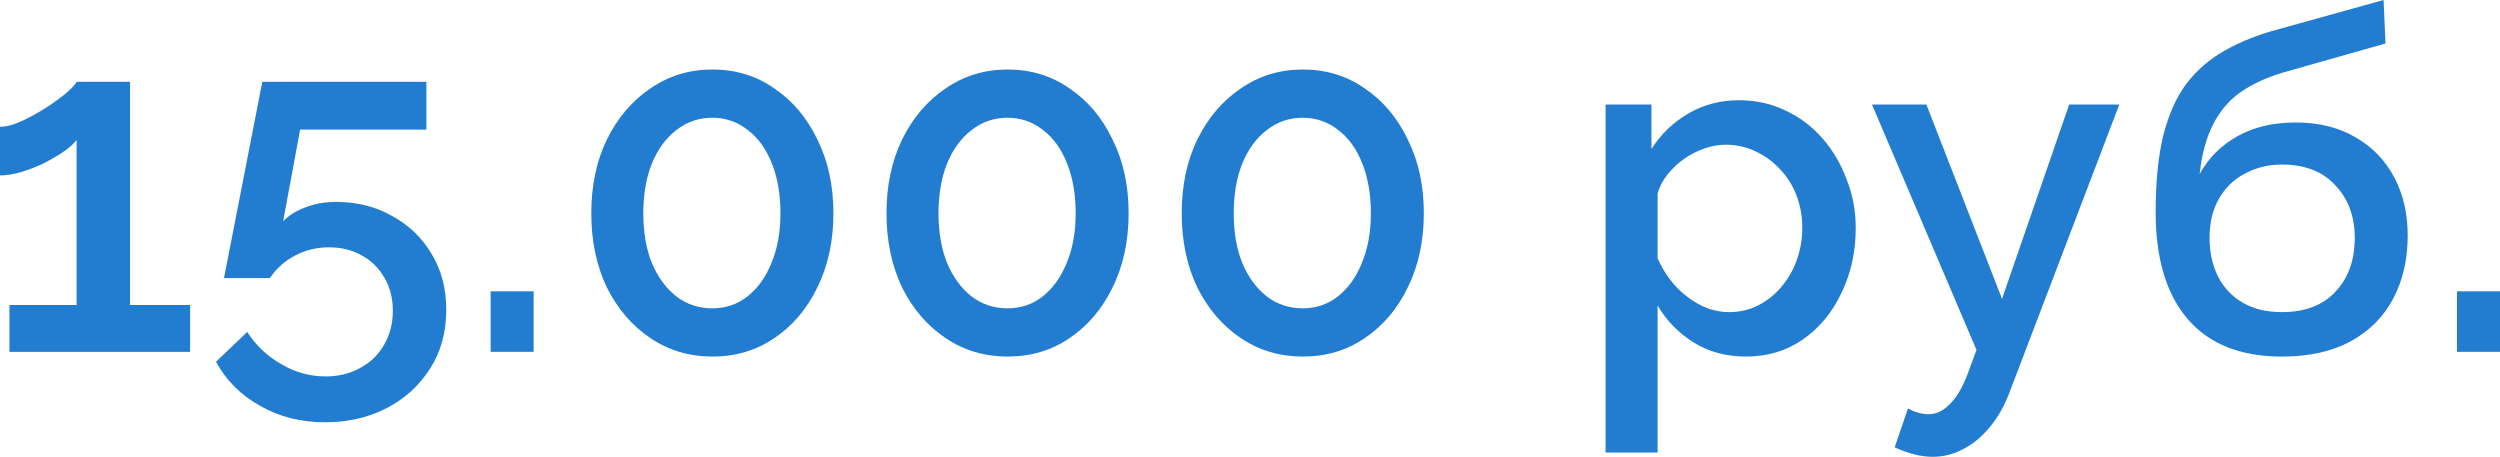
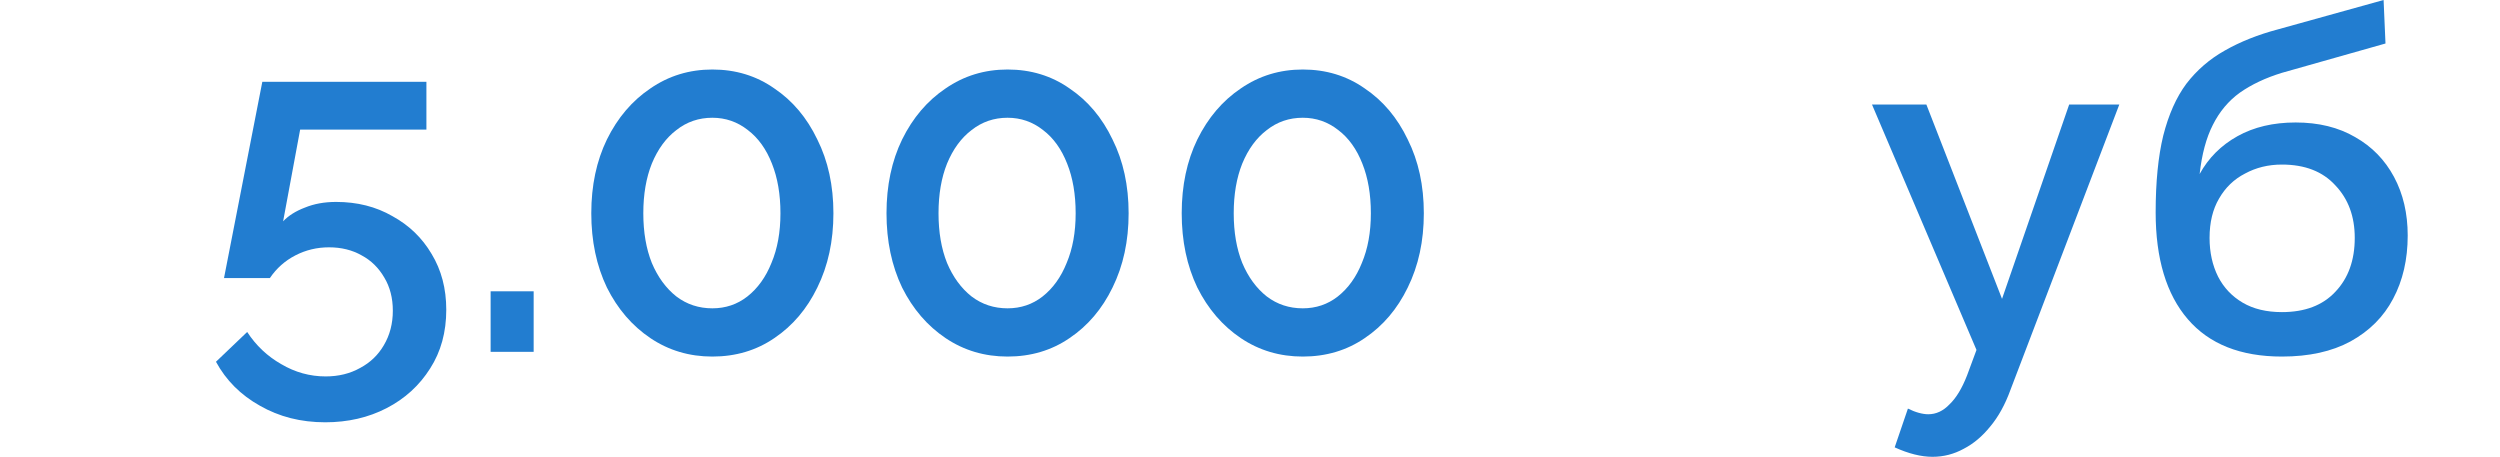
<svg xmlns="http://www.w3.org/2000/svg" width="339" height="62" viewBox="0 0 339 62" fill="none">
-   <path d="M25.778 41.36V47.709H1.282V41.36H10.388V18.981C10.003 19.494 9.405 20.028 8.593 20.584C7.78 21.14 6.861 21.674 5.835 22.187C4.852 22.657 3.847 23.042 2.821 23.341C1.795 23.64 0.855 23.79 0 23.79V17.185C0.855 17.185 1.838 16.929 2.95 16.416C4.061 15.903 5.151 15.304 6.22 14.62C7.332 13.894 8.272 13.21 9.042 12.568C9.811 11.884 10.26 11.393 10.388 11.094H17.634V41.36H25.778Z" fill="#227DD0" />
  <path d="M44.099 57.263C40.807 57.263 37.857 56.515 35.249 55.019C32.642 53.565 30.654 51.577 29.286 49.055L33.518 45.015C34.715 46.853 36.254 48.307 38.135 49.376C40.016 50.487 42.025 51.043 44.163 51.043C45.915 51.043 47.476 50.658 48.844 49.889C50.212 49.162 51.28 48.136 52.05 46.811C52.862 45.443 53.268 43.882 53.268 42.13C53.268 40.42 52.883 38.923 52.114 37.641C51.344 36.316 50.319 35.311 49.036 34.627C47.754 33.9 46.279 33.537 44.611 33.537C42.987 33.537 41.469 33.9 40.059 34.627C38.648 35.354 37.494 36.38 36.596 37.705H30.376L35.57 11.094H57.821V17.57H40.7L38.391 30.01C39.118 29.241 40.101 28.621 41.341 28.151C42.581 27.638 43.992 27.381 45.573 27.381C48.438 27.381 50.981 28.022 53.204 29.305C55.47 30.545 57.244 32.255 58.526 34.435C59.852 36.615 60.514 39.137 60.514 42.001C60.514 45.037 59.788 47.687 58.334 49.953C56.881 52.261 54.914 54.057 52.435 55.339C49.955 56.622 47.176 57.263 44.099 57.263Z" fill="#227DD0" />
  <path d="M66.528 47.709V39.501H72.363V47.709H66.528Z" fill="#227DD0" />
  <path d="M113.011 28.92C113.011 32.682 112.284 36.038 110.831 38.988C109.42 41.895 107.475 44.182 104.996 45.849C102.559 47.516 99.759 48.35 96.595 48.35C93.475 48.35 90.674 47.516 88.195 45.849C85.716 44.182 83.749 41.895 82.296 38.988C80.885 36.038 80.179 32.682 80.179 28.92C80.179 25.158 80.885 21.824 82.296 18.917C83.749 15.967 85.716 13.659 88.195 11.991C90.674 10.281 93.475 9.426 96.595 9.426C99.759 9.426 102.559 10.281 104.996 11.991C107.475 13.659 109.42 15.967 110.831 18.917C112.284 21.824 113.011 25.158 113.011 28.92ZM105.829 28.92C105.829 26.355 105.444 24.111 104.675 22.187C103.905 20.221 102.815 18.703 101.405 17.634C99.994 16.523 98.391 15.967 96.595 15.967C94.757 15.967 93.133 16.523 91.722 17.634C90.311 18.703 89.2 20.221 88.387 22.187C87.618 24.111 87.233 26.355 87.233 28.92C87.233 31.485 87.618 33.729 88.387 35.653C89.2 37.577 90.311 39.094 91.722 40.206C93.133 41.275 94.757 41.809 96.595 41.809C98.391 41.809 99.972 41.275 101.34 40.206C102.751 39.094 103.841 37.577 104.611 35.653C105.423 33.729 105.829 31.485 105.829 28.92Z" fill="#227DD0" />
  <path d="M153.041 28.92C153.041 32.682 152.314 36.038 150.861 38.988C149.45 41.895 147.505 44.182 145.026 45.849C142.589 47.516 139.789 48.35 136.625 48.35C133.505 48.35 130.705 47.516 128.225 45.849C125.746 44.182 123.779 41.895 122.326 38.988C120.915 36.038 120.21 32.682 120.21 28.92C120.21 25.158 120.915 21.824 122.326 18.917C123.779 15.967 125.746 13.659 128.225 11.991C130.705 10.281 133.505 9.426 136.625 9.426C139.789 9.426 142.589 10.281 145.026 11.991C147.505 13.659 149.45 15.967 150.861 18.917C152.314 21.824 153.041 25.158 153.041 28.92ZM145.859 28.92C145.859 26.355 145.475 24.111 144.705 22.187C143.936 20.221 142.845 18.703 141.435 17.634C140.024 16.523 138.421 15.967 136.625 15.967C134.787 15.967 133.163 16.523 131.752 17.634C130.341 18.703 129.23 20.221 128.417 22.187C127.648 24.111 127.263 26.355 127.263 28.92C127.263 31.485 127.648 33.729 128.417 35.653C129.23 37.577 130.341 39.094 131.752 40.206C133.163 41.275 134.787 41.809 136.625 41.809C138.421 41.809 140.003 41.275 141.371 40.206C142.781 39.094 143.871 37.577 144.641 35.653C145.453 33.729 145.859 31.485 145.859 28.92Z" fill="#227DD0" />
  <path d="M193.071 28.92C193.071 32.682 192.345 36.038 190.891 38.988C189.48 41.895 187.535 44.182 185.056 45.849C182.619 47.516 179.819 48.35 176.655 48.35C173.535 48.35 170.735 47.516 168.255 45.849C165.776 44.182 163.809 41.895 162.356 38.988C160.945 36.038 160.24 32.682 160.24 28.92C160.24 25.158 160.945 21.824 162.356 18.917C163.809 15.967 165.776 13.659 168.255 11.991C170.735 10.281 173.535 9.426 176.655 9.426C179.819 9.426 182.619 10.281 185.056 11.991C187.535 13.659 189.48 15.967 190.891 18.917C192.345 21.824 193.071 25.158 193.071 28.92ZM185.889 28.92C185.889 26.355 185.505 24.111 184.735 22.187C183.966 20.221 182.876 18.703 181.465 17.634C180.054 16.523 178.451 15.967 176.655 15.967C174.817 15.967 173.193 16.523 171.782 17.634C170.371 18.703 169.26 20.221 168.448 22.187C167.678 24.111 167.293 26.355 167.293 28.92C167.293 31.485 167.678 33.729 168.448 35.653C169.26 37.577 170.371 39.094 171.782 40.206C173.193 41.275 174.817 41.809 176.655 41.809C178.451 41.809 180.033 41.275 181.401 40.206C182.811 39.094 183.902 37.577 184.671 35.653C185.483 33.729 185.889 31.485 185.889 28.92Z" fill="#227DD0" />
-   <path d="M236.761 48.35C234.068 48.35 231.695 47.709 229.643 46.426C227.591 45.144 225.967 43.476 224.77 41.424V61.367H217.716V14.171H223.936V20.199C225.219 18.19 226.886 16.587 228.938 15.39C230.99 14.193 233.277 13.594 235.799 13.594C238.108 13.594 240.224 14.065 242.147 15.005C244.071 15.903 245.738 17.164 247.149 18.788C248.56 20.413 249.65 22.273 250.419 24.367C251.232 26.419 251.638 28.599 251.638 30.908C251.638 34.114 250.997 37.042 249.714 39.693C248.474 42.343 246.722 44.459 244.456 46.041C242.233 47.58 239.668 48.35 236.761 48.35ZM234.453 42.322C235.949 42.322 237.295 42.001 238.492 41.36C239.732 40.719 240.779 39.864 241.634 38.795C242.532 37.727 243.216 36.508 243.686 35.14C244.157 33.772 244.392 32.361 244.392 30.908C244.392 29.369 244.135 27.916 243.622 26.547C243.109 25.18 242.361 23.983 241.378 22.956C240.437 21.93 239.326 21.118 238.044 20.52C236.804 19.921 235.436 19.622 233.94 19.622C233.042 19.622 232.101 19.793 231.118 20.135C230.135 20.477 229.216 20.947 228.361 21.546C227.506 22.144 226.758 22.85 226.116 23.662C225.475 24.474 225.026 25.329 224.77 26.227V35.012C225.368 36.38 226.159 37.62 227.142 38.731C228.126 39.8 229.258 40.676 230.541 41.36C231.823 42.001 233.127 42.322 234.453 42.322Z" fill="#227DD0" />
  <path d="M262.049 61.944C261.279 61.944 260.467 61.837 259.612 61.623C258.757 61.41 257.859 61.089 256.919 60.662L258.714 55.403C259.227 55.66 259.719 55.852 260.189 55.98C260.659 56.109 261.087 56.173 261.471 56.173C262.54 56.173 263.502 55.724 264.357 54.826C265.255 53.971 266.046 52.667 266.73 50.915L268.012 47.452L253.841 14.171H261.215L271.475 40.527L280.58 14.171H287.378L272.629 52.838C271.902 54.848 270.983 56.515 269.872 57.84C268.803 59.165 267.606 60.17 266.281 60.854C264.956 61.581 263.545 61.944 262.049 61.944Z" fill="#227DD0" />
  <path d="M309.428 48.35C303.828 48.35 299.575 46.661 296.668 43.284C293.761 39.907 292.307 35.076 292.307 28.792C292.307 24.688 292.649 21.225 293.333 18.404C294.06 15.54 295.107 13.188 296.475 11.35C297.886 9.512 299.617 8.016 301.669 6.861C303.764 5.664 306.179 4.702 308.915 3.976L323.215 0L323.472 5.899L309.428 9.875C307.205 10.559 305.303 11.457 303.721 12.568C302.182 13.68 300.964 15.133 300.066 16.929C299.169 18.682 298.57 20.904 298.271 23.598C299.468 21.418 301.178 19.707 303.401 18.468C305.624 17.228 308.253 16.608 311.288 16.608C314.409 16.608 317.102 17.271 319.368 18.596C321.633 19.878 323.386 21.674 324.626 23.983C325.866 26.291 326.485 28.941 326.485 31.934C326.485 35.183 325.823 38.047 324.498 40.527C323.215 42.963 321.291 44.887 318.726 46.298C316.204 47.666 313.105 48.35 309.428 48.35ZM309.428 42.322C312.549 42.322 314.964 41.403 316.674 39.565C318.427 37.727 319.304 35.29 319.304 32.255C319.304 29.348 318.427 26.975 316.674 25.137C314.964 23.256 312.549 22.315 309.428 22.315C307.59 22.315 305.923 22.721 304.427 23.534C302.93 24.303 301.755 25.436 300.9 26.932C300.045 28.386 299.617 30.16 299.617 32.255C299.617 34.221 300.002 35.974 300.772 37.513C301.541 39.009 302.653 40.185 304.106 41.04C305.56 41.895 307.334 42.322 309.428 42.322Z" fill="#227DD0" />
-   <path d="M333.165 47.709V39.501H339V47.709H333.165Z" fill="#227DD0" />
</svg>